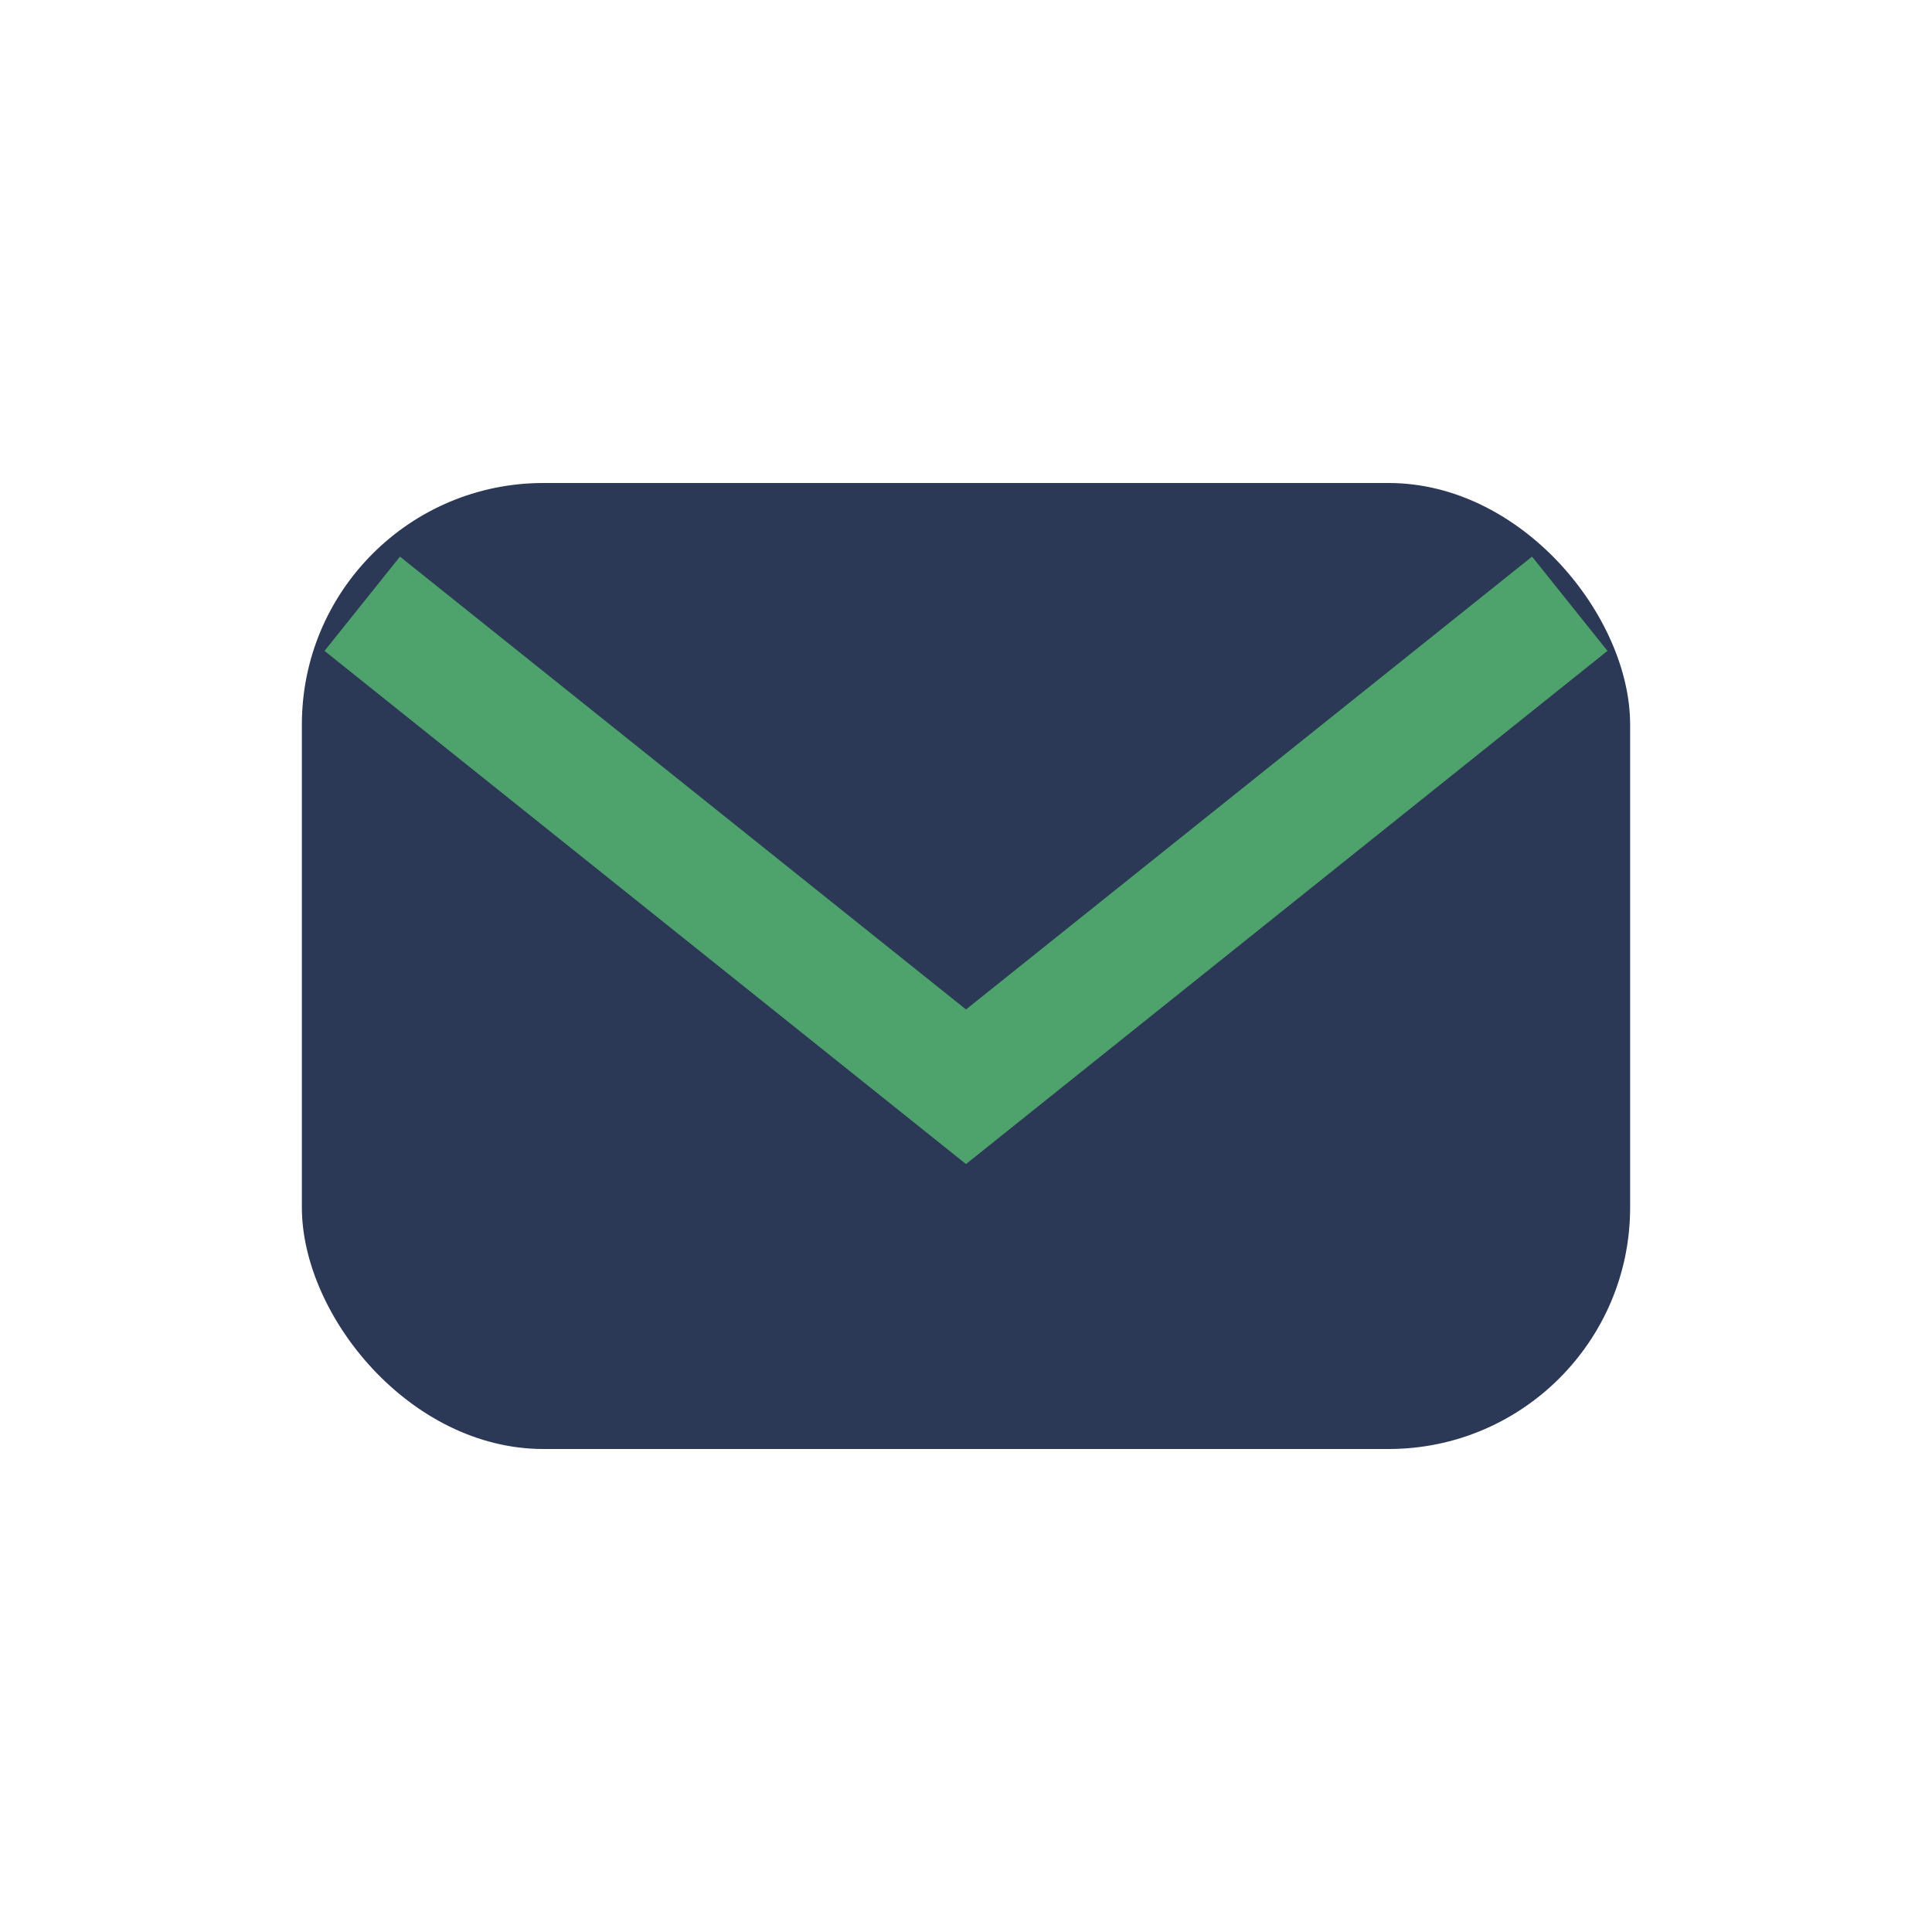
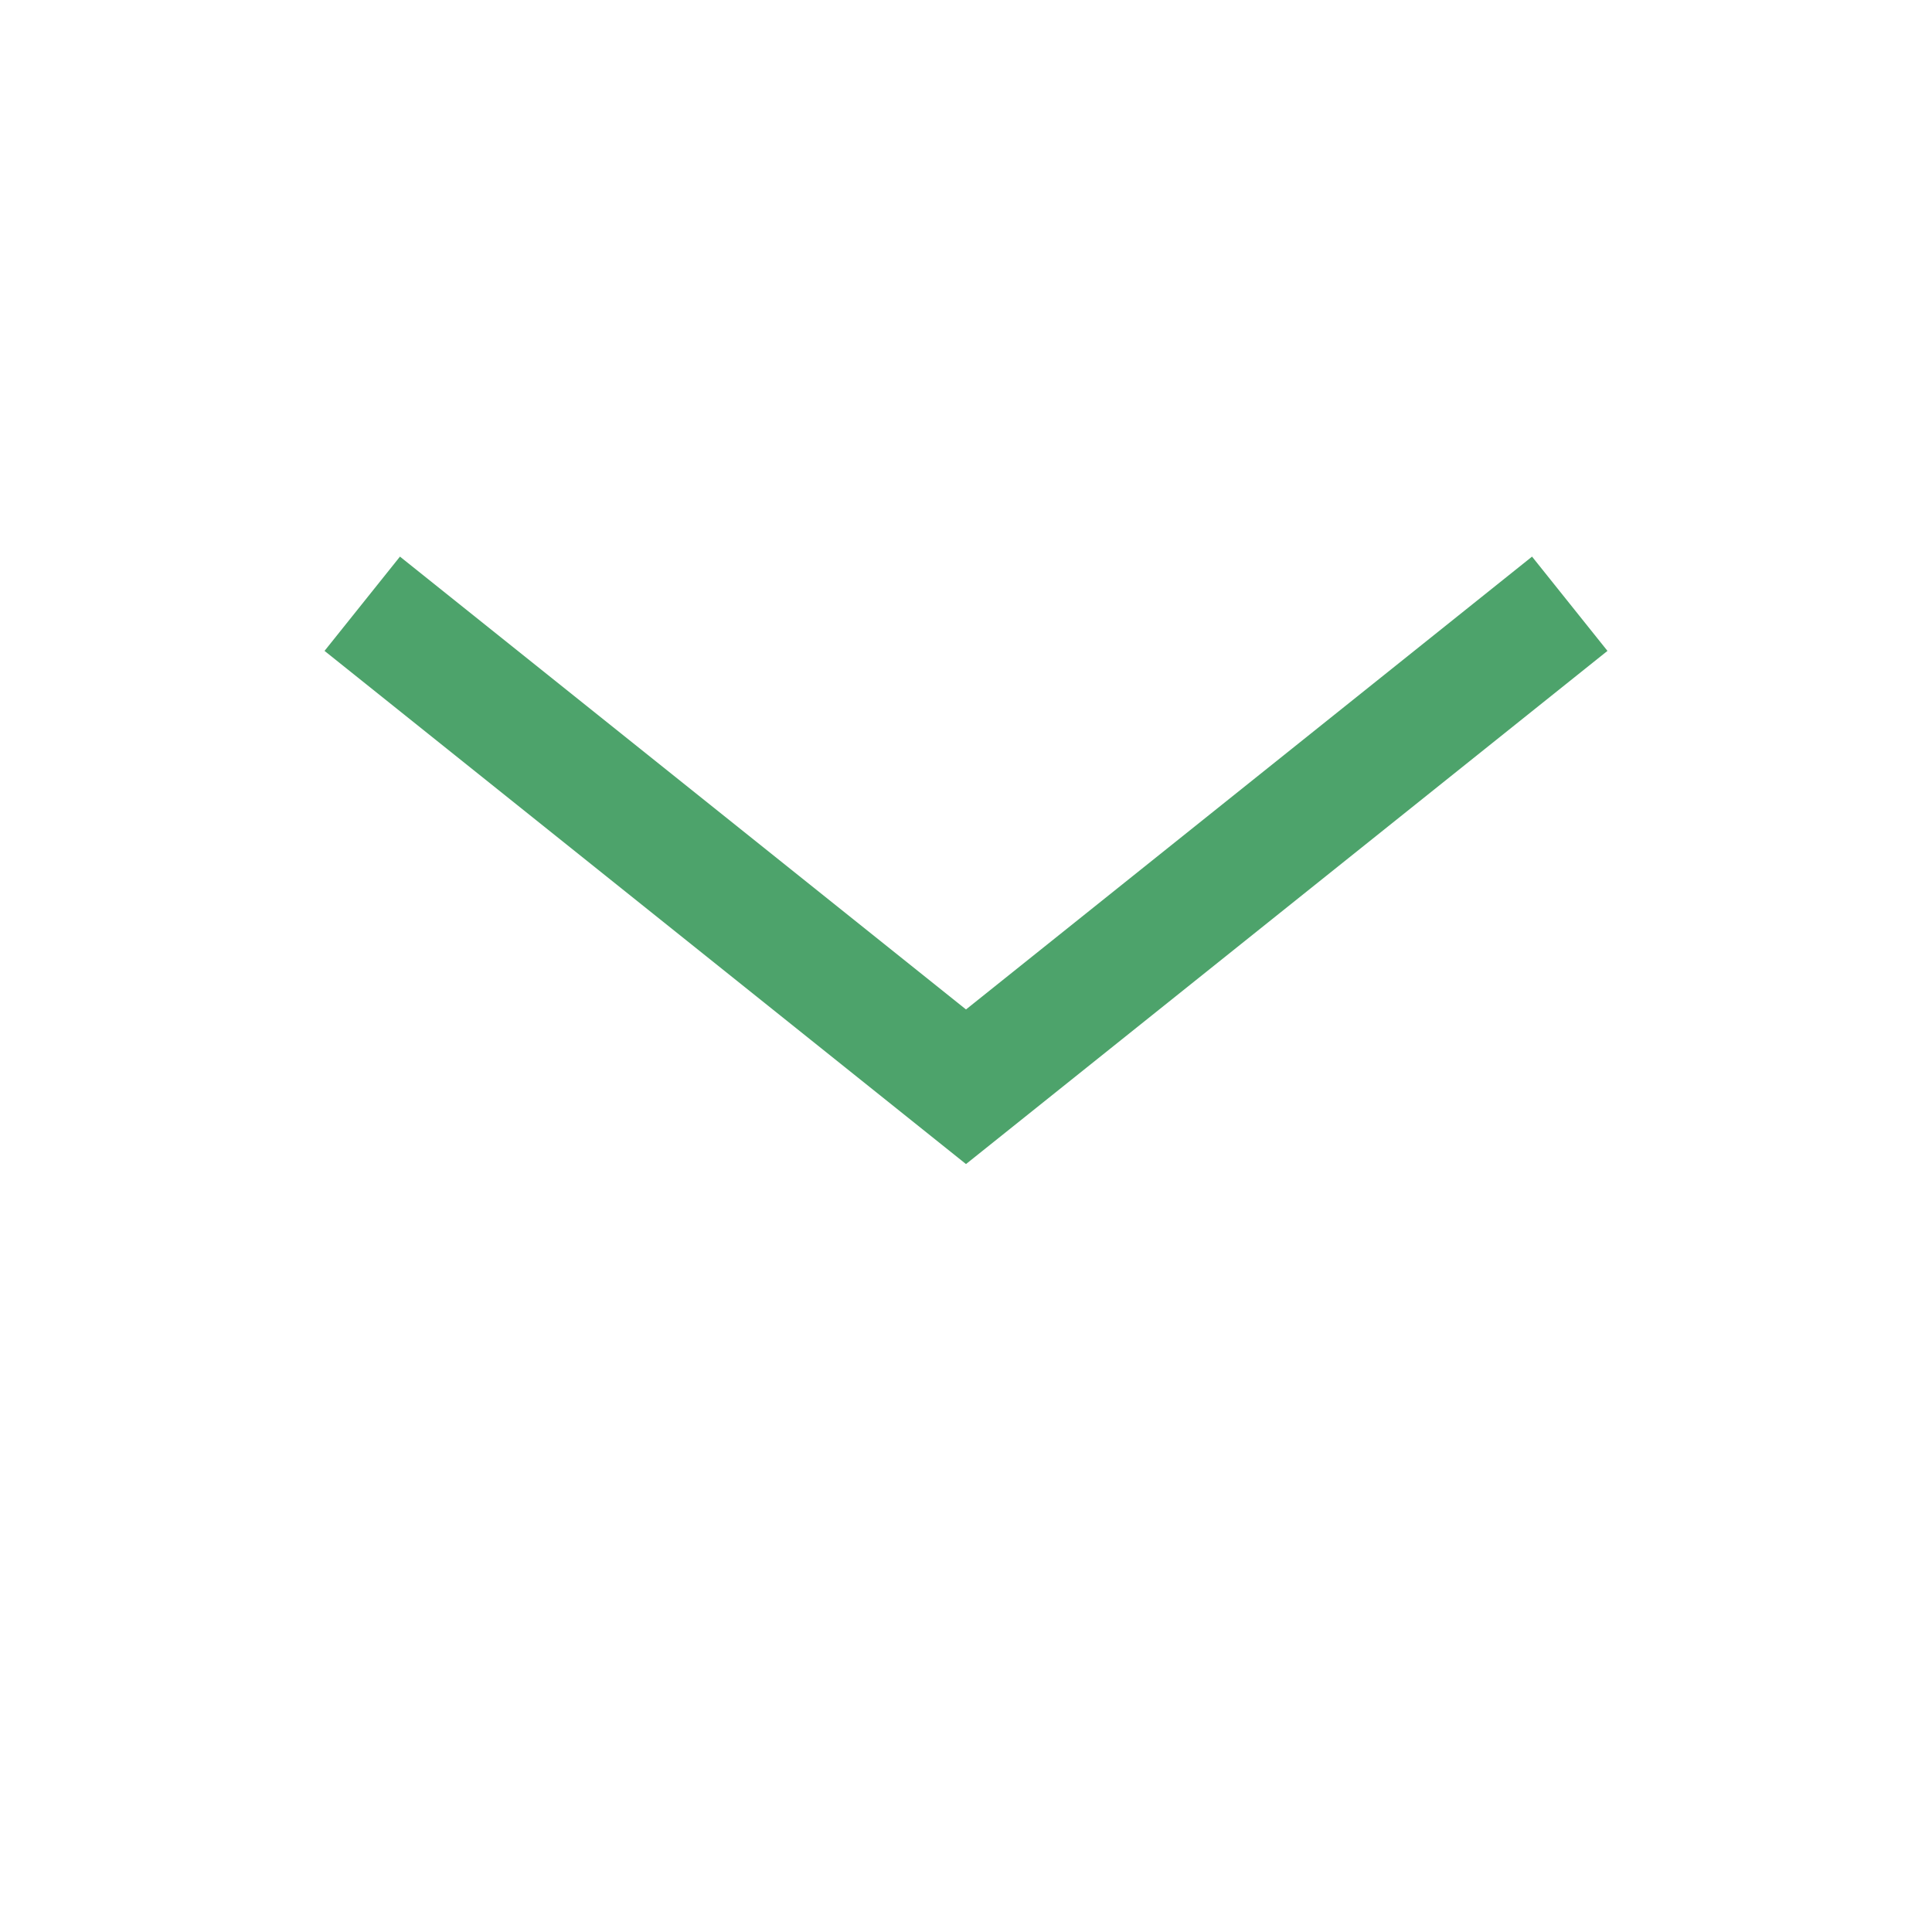
<svg xmlns="http://www.w3.org/2000/svg" width="32" height="32" viewBox="0 0 32 32">
-   <rect x="5" y="8" width="22" height="16" rx="4" fill="#2B3856" />
  <path d="M6 10l10 8 10-8" stroke="#4DA36B" stroke-width="2" fill="none" />
</svg>